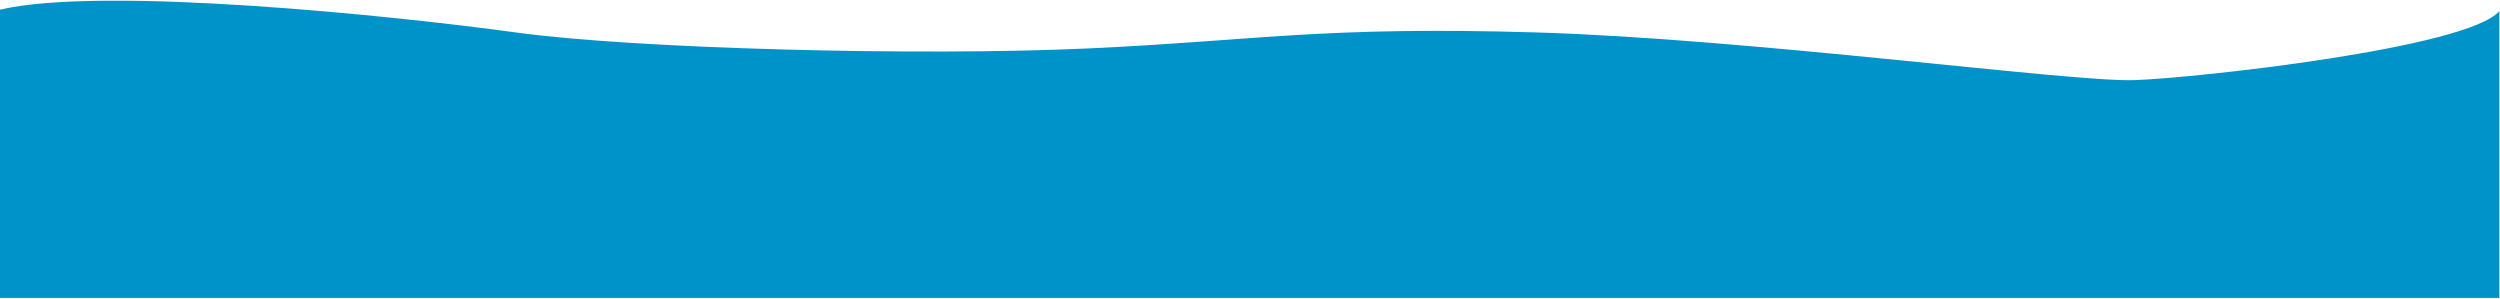
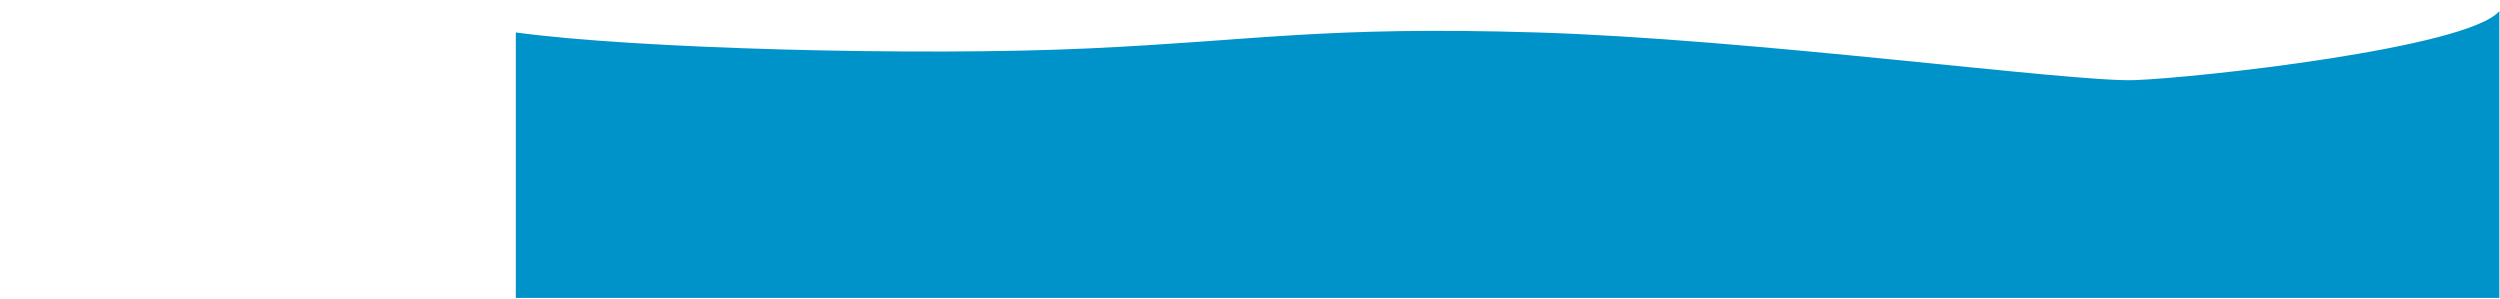
<svg xmlns="http://www.w3.org/2000/svg" width="1756" height="210" viewBox="0 0 1756 210" fill="none">
-   <path d="M362.313 22.785C278.737 11.285 72.554 -10.215 0 6.785V209.285H1755.54V7.785C1733.5 33.785 1543.08 54.785 1499 56.285C1454.92 57.785 1229.75 27.285 1079.13 22.785C928.512 18.285 883.665 28.5 764.731 34C645.797 39.5 445.888 34.285 362.313 22.785Z" fill="#0093C9" />
+   <path d="M362.313 22.785V209.285H1755.54V7.785C1733.5 33.785 1543.08 54.785 1499 56.285C1454.92 57.785 1229.75 27.285 1079.13 22.785C928.512 18.285 883.665 28.5 764.731 34C645.797 39.5 445.888 34.285 362.313 22.785Z" fill="#0093C9" />
</svg>